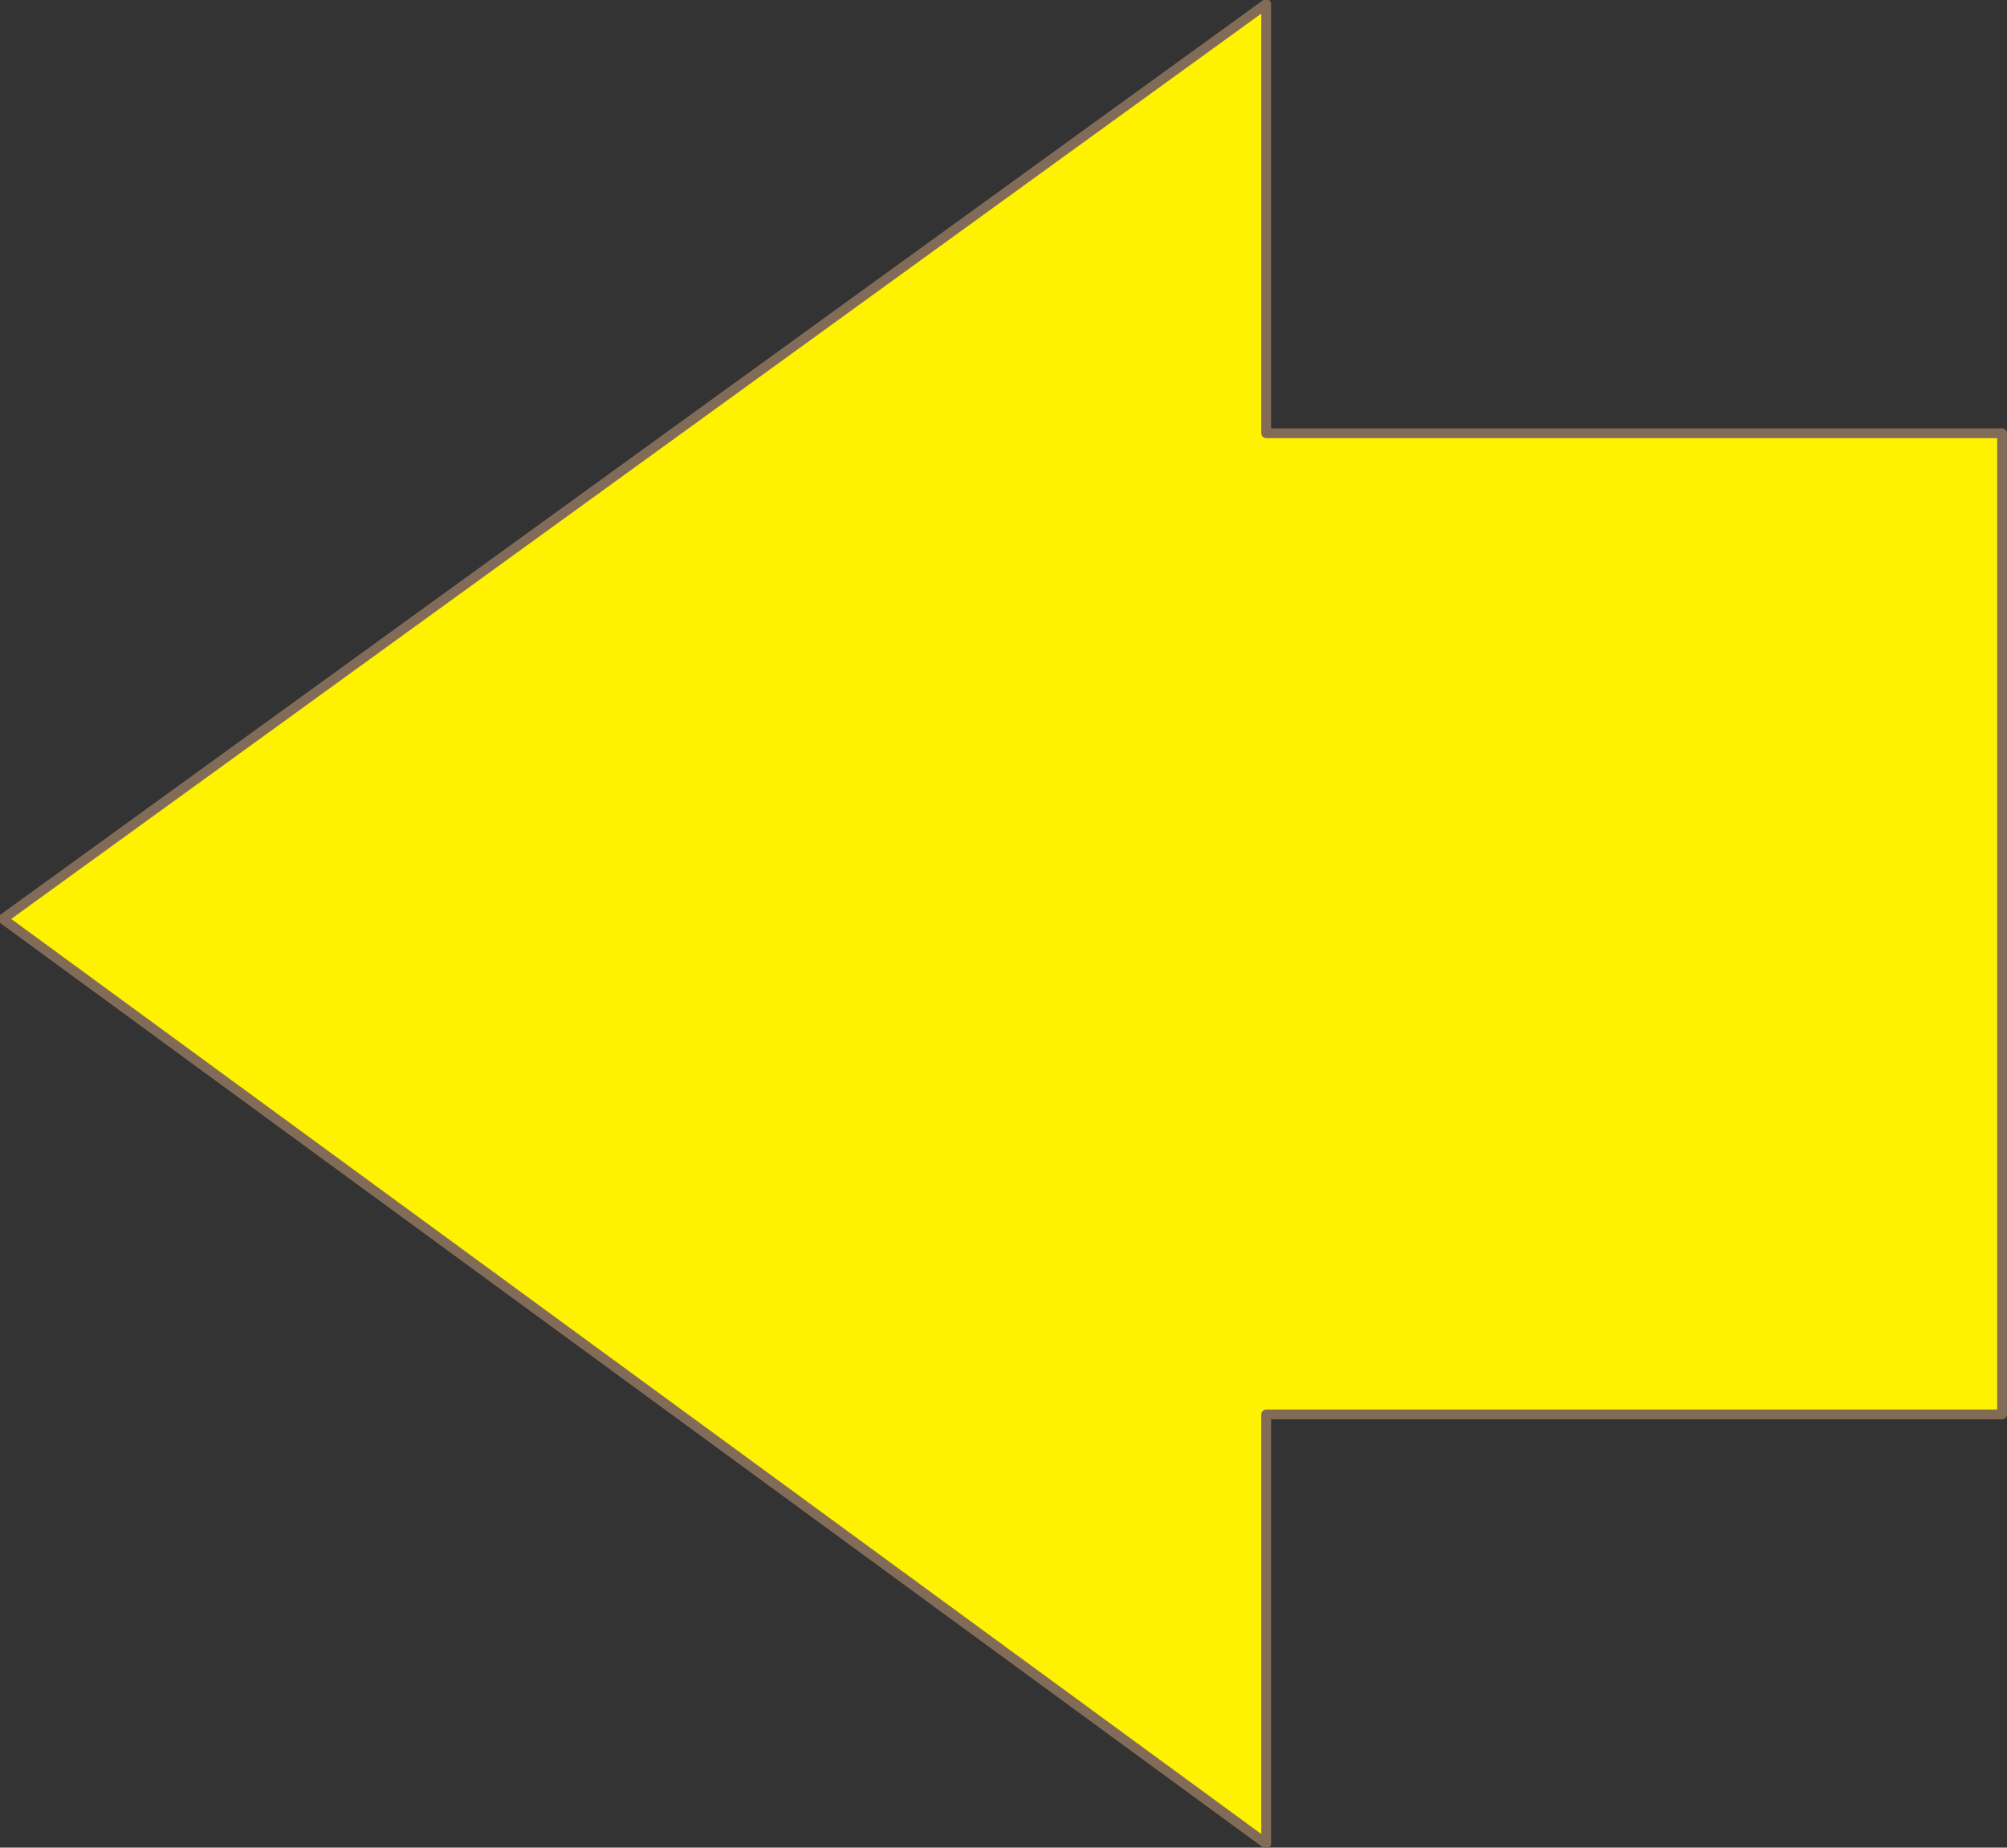
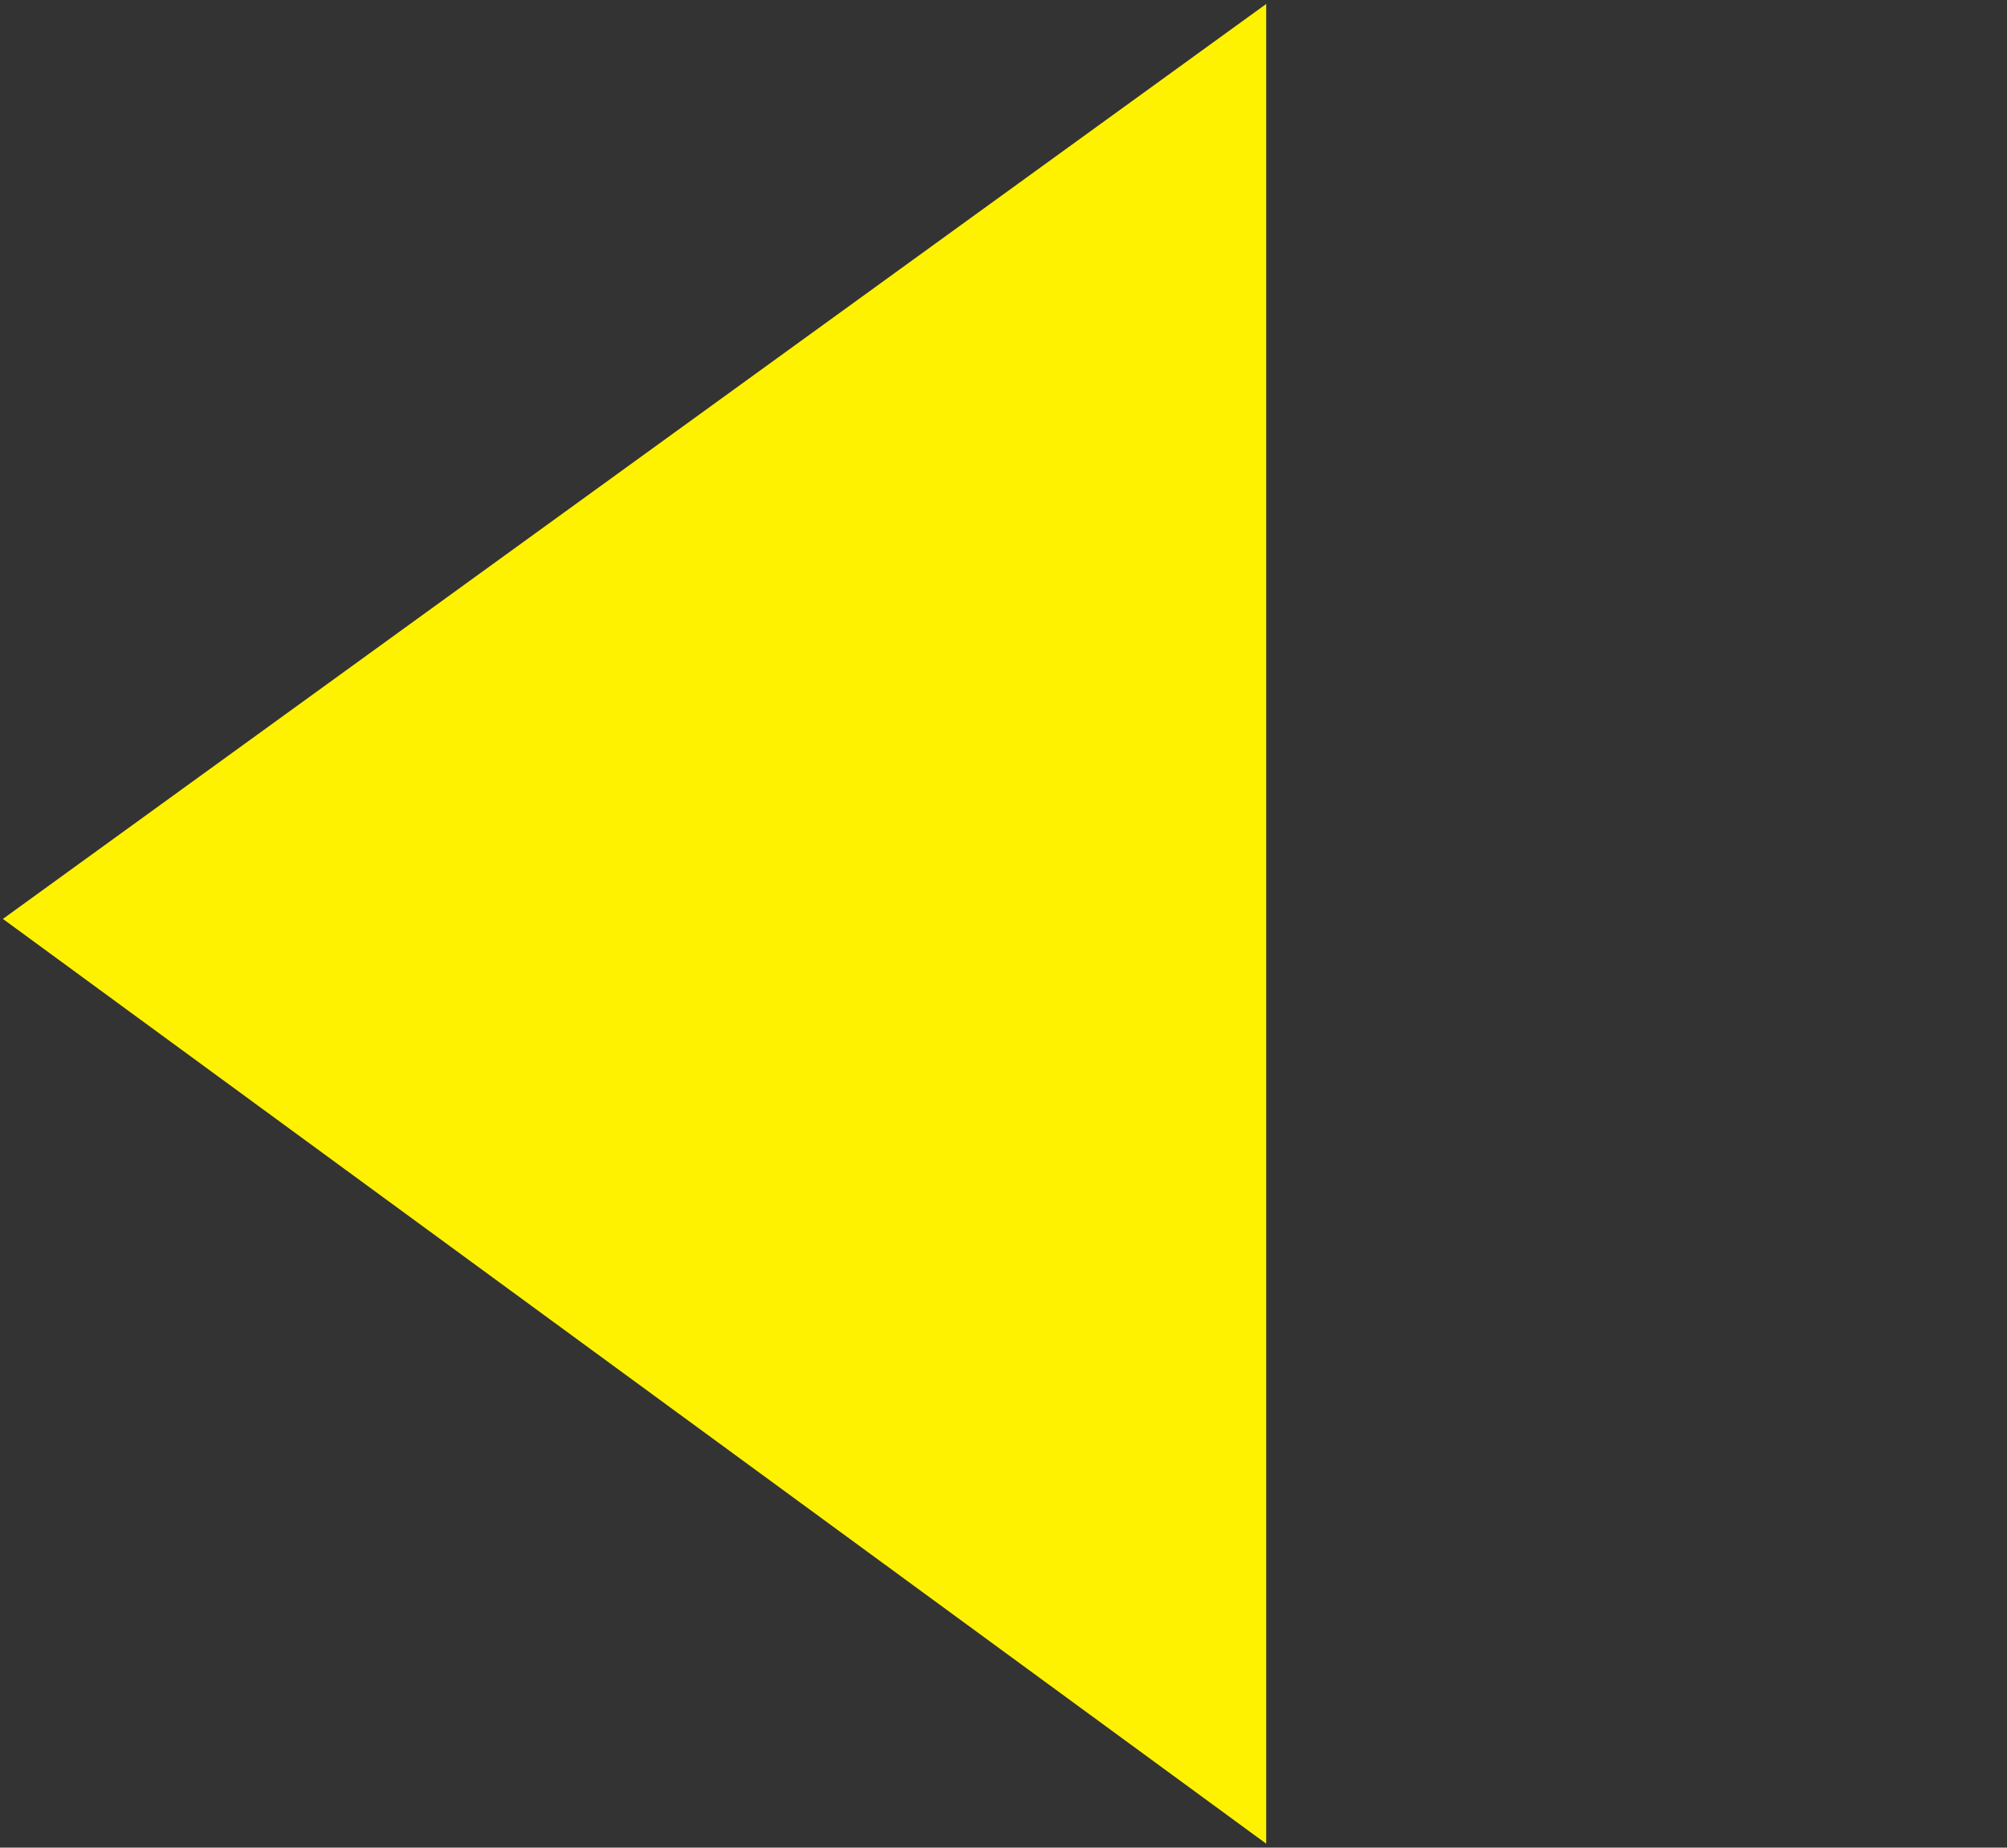
<svg xmlns="http://www.w3.org/2000/svg" width="613.636" height="564.925">
  <rect width="100%" height="100%" fill="#333333" stroke="none" />
-   <path fill="#fff200" fill-rule="evenodd" d="M612.136 132.465h-225V1.215L.886 280.965l386.25 282.75v-131.25h225v-300" />
-   <path fill="none" stroke="#826c57" stroke-linecap="round" stroke-linejoin="round" stroke-miterlimit="10" stroke-width="3" d="M612.136 132.465h-225V1.215L.886 280.965l386.25 282.75v-131.25h225zm0 0" />
+   <path fill="#fff200" fill-rule="evenodd" d="M612.136 132.465h-225V1.215L.886 280.965l386.25 282.75v-131.25v-300" />
</svg>